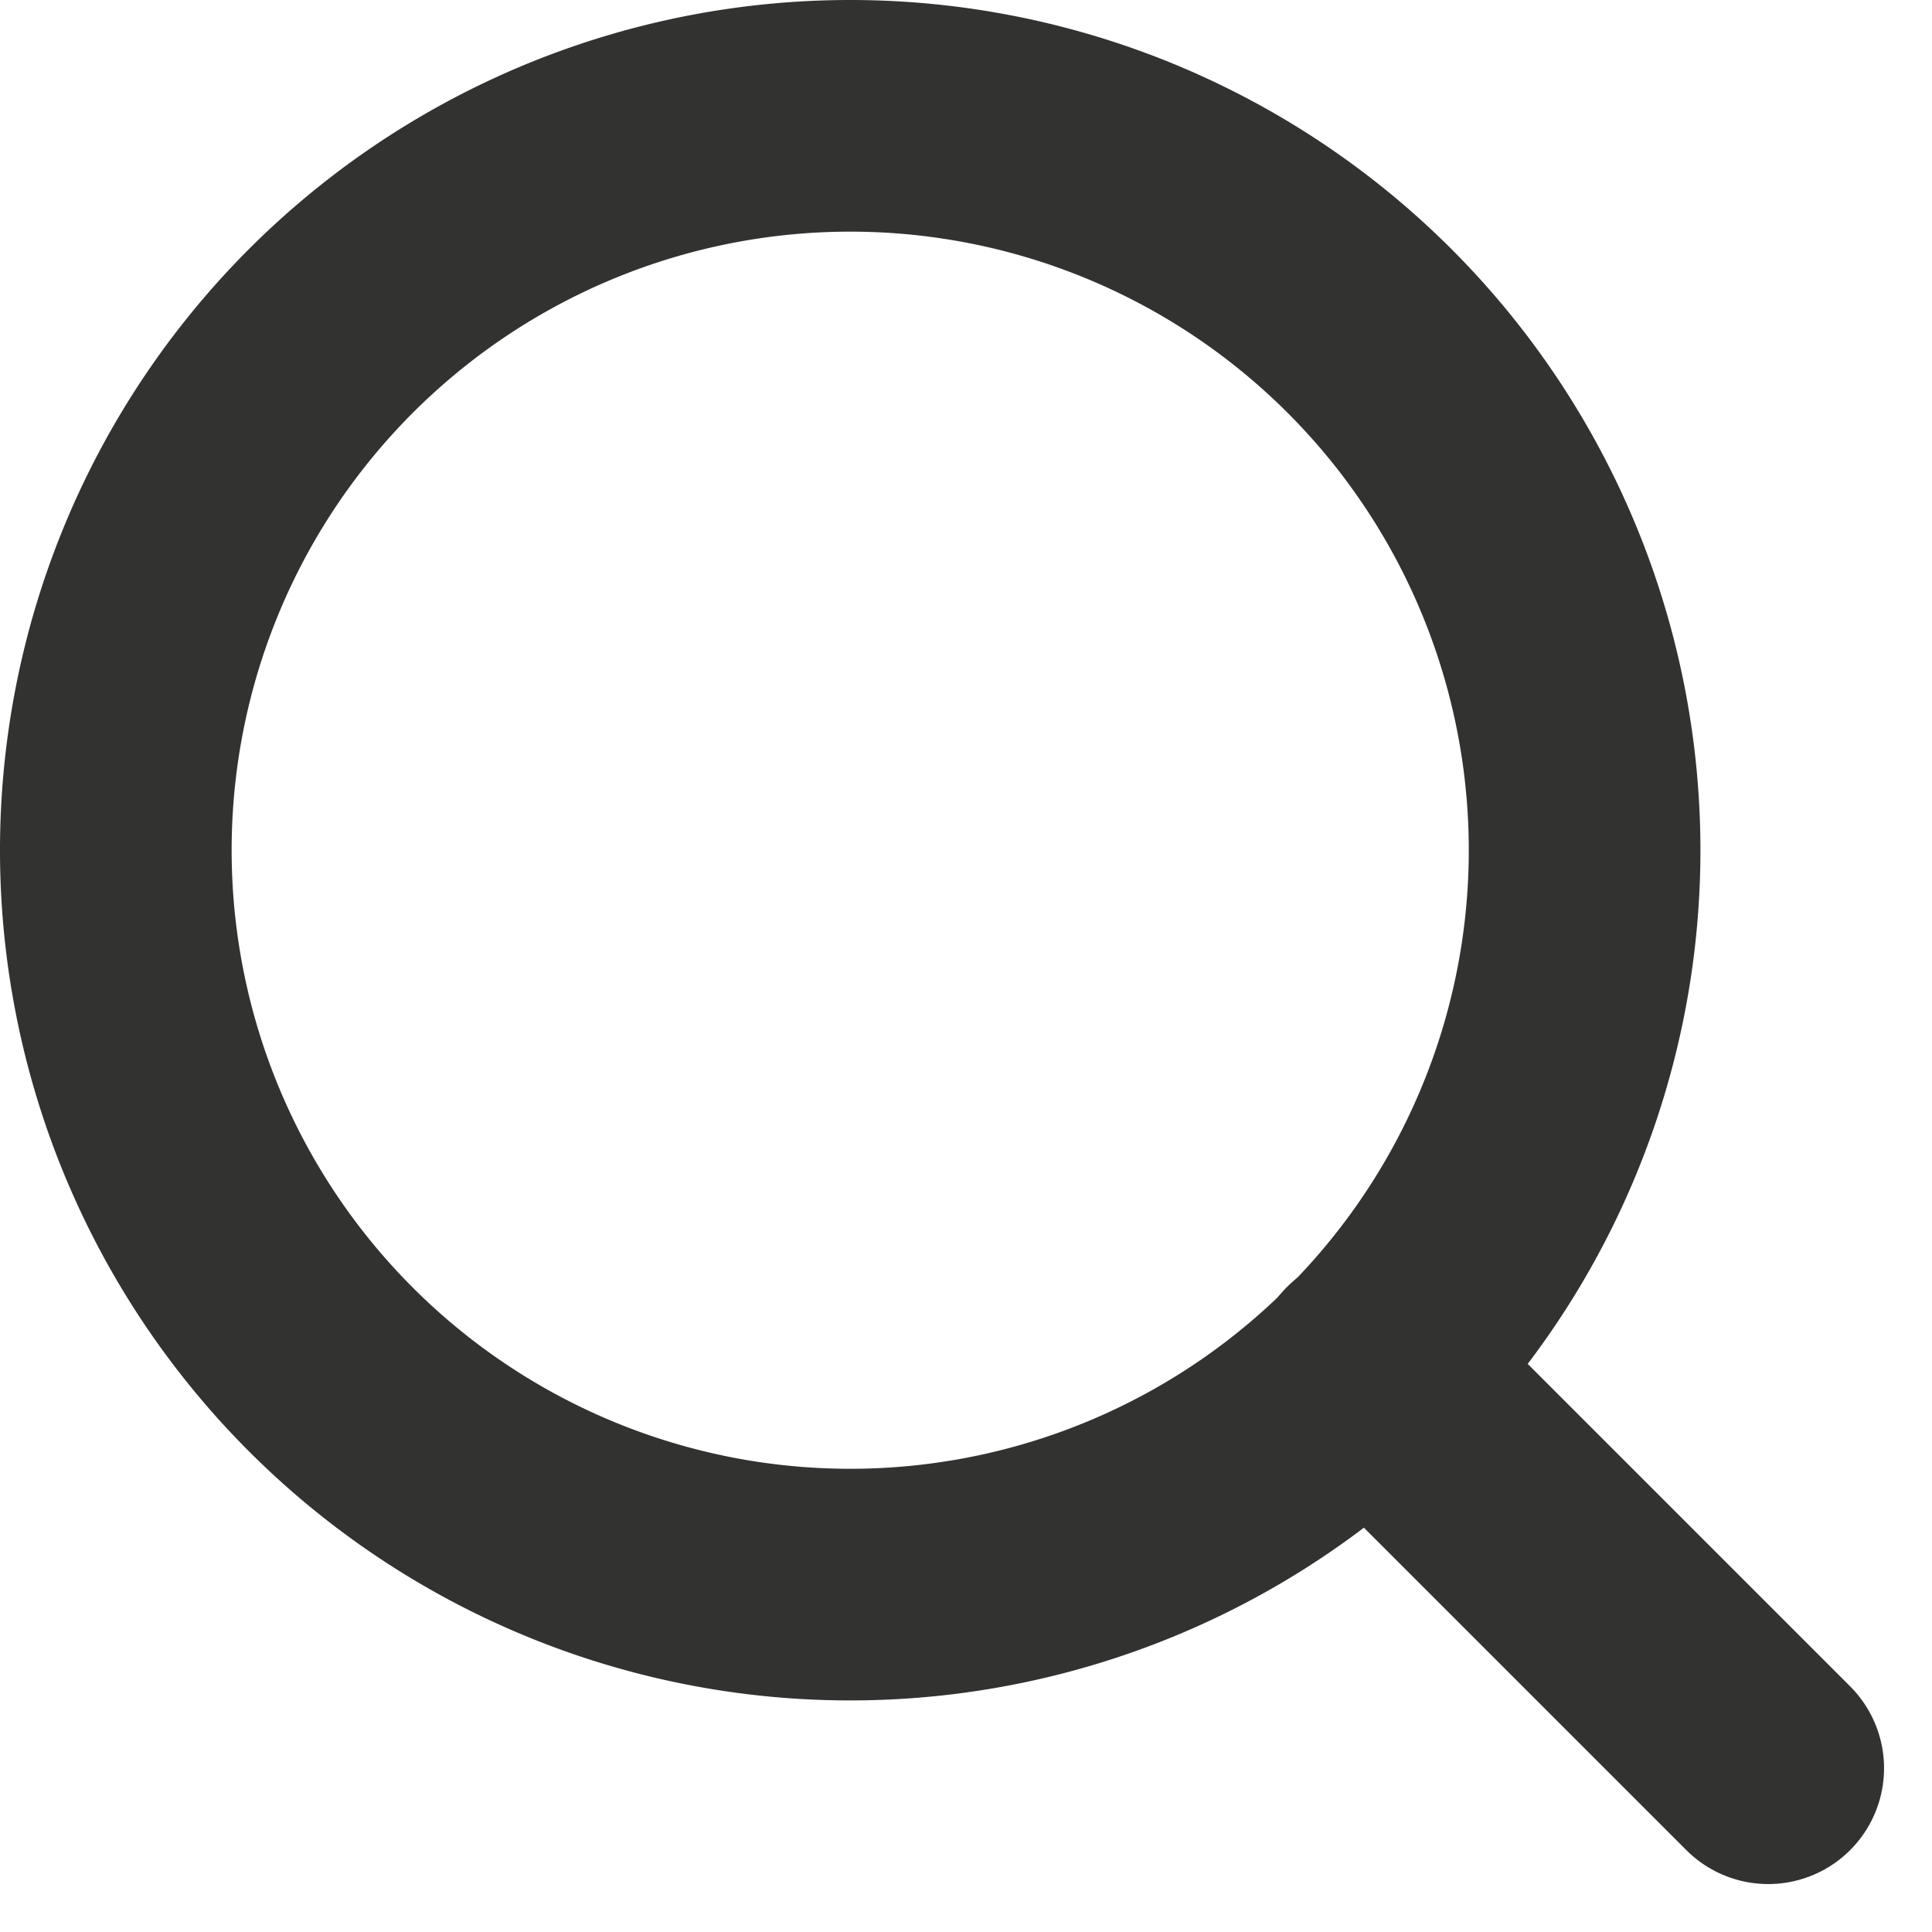
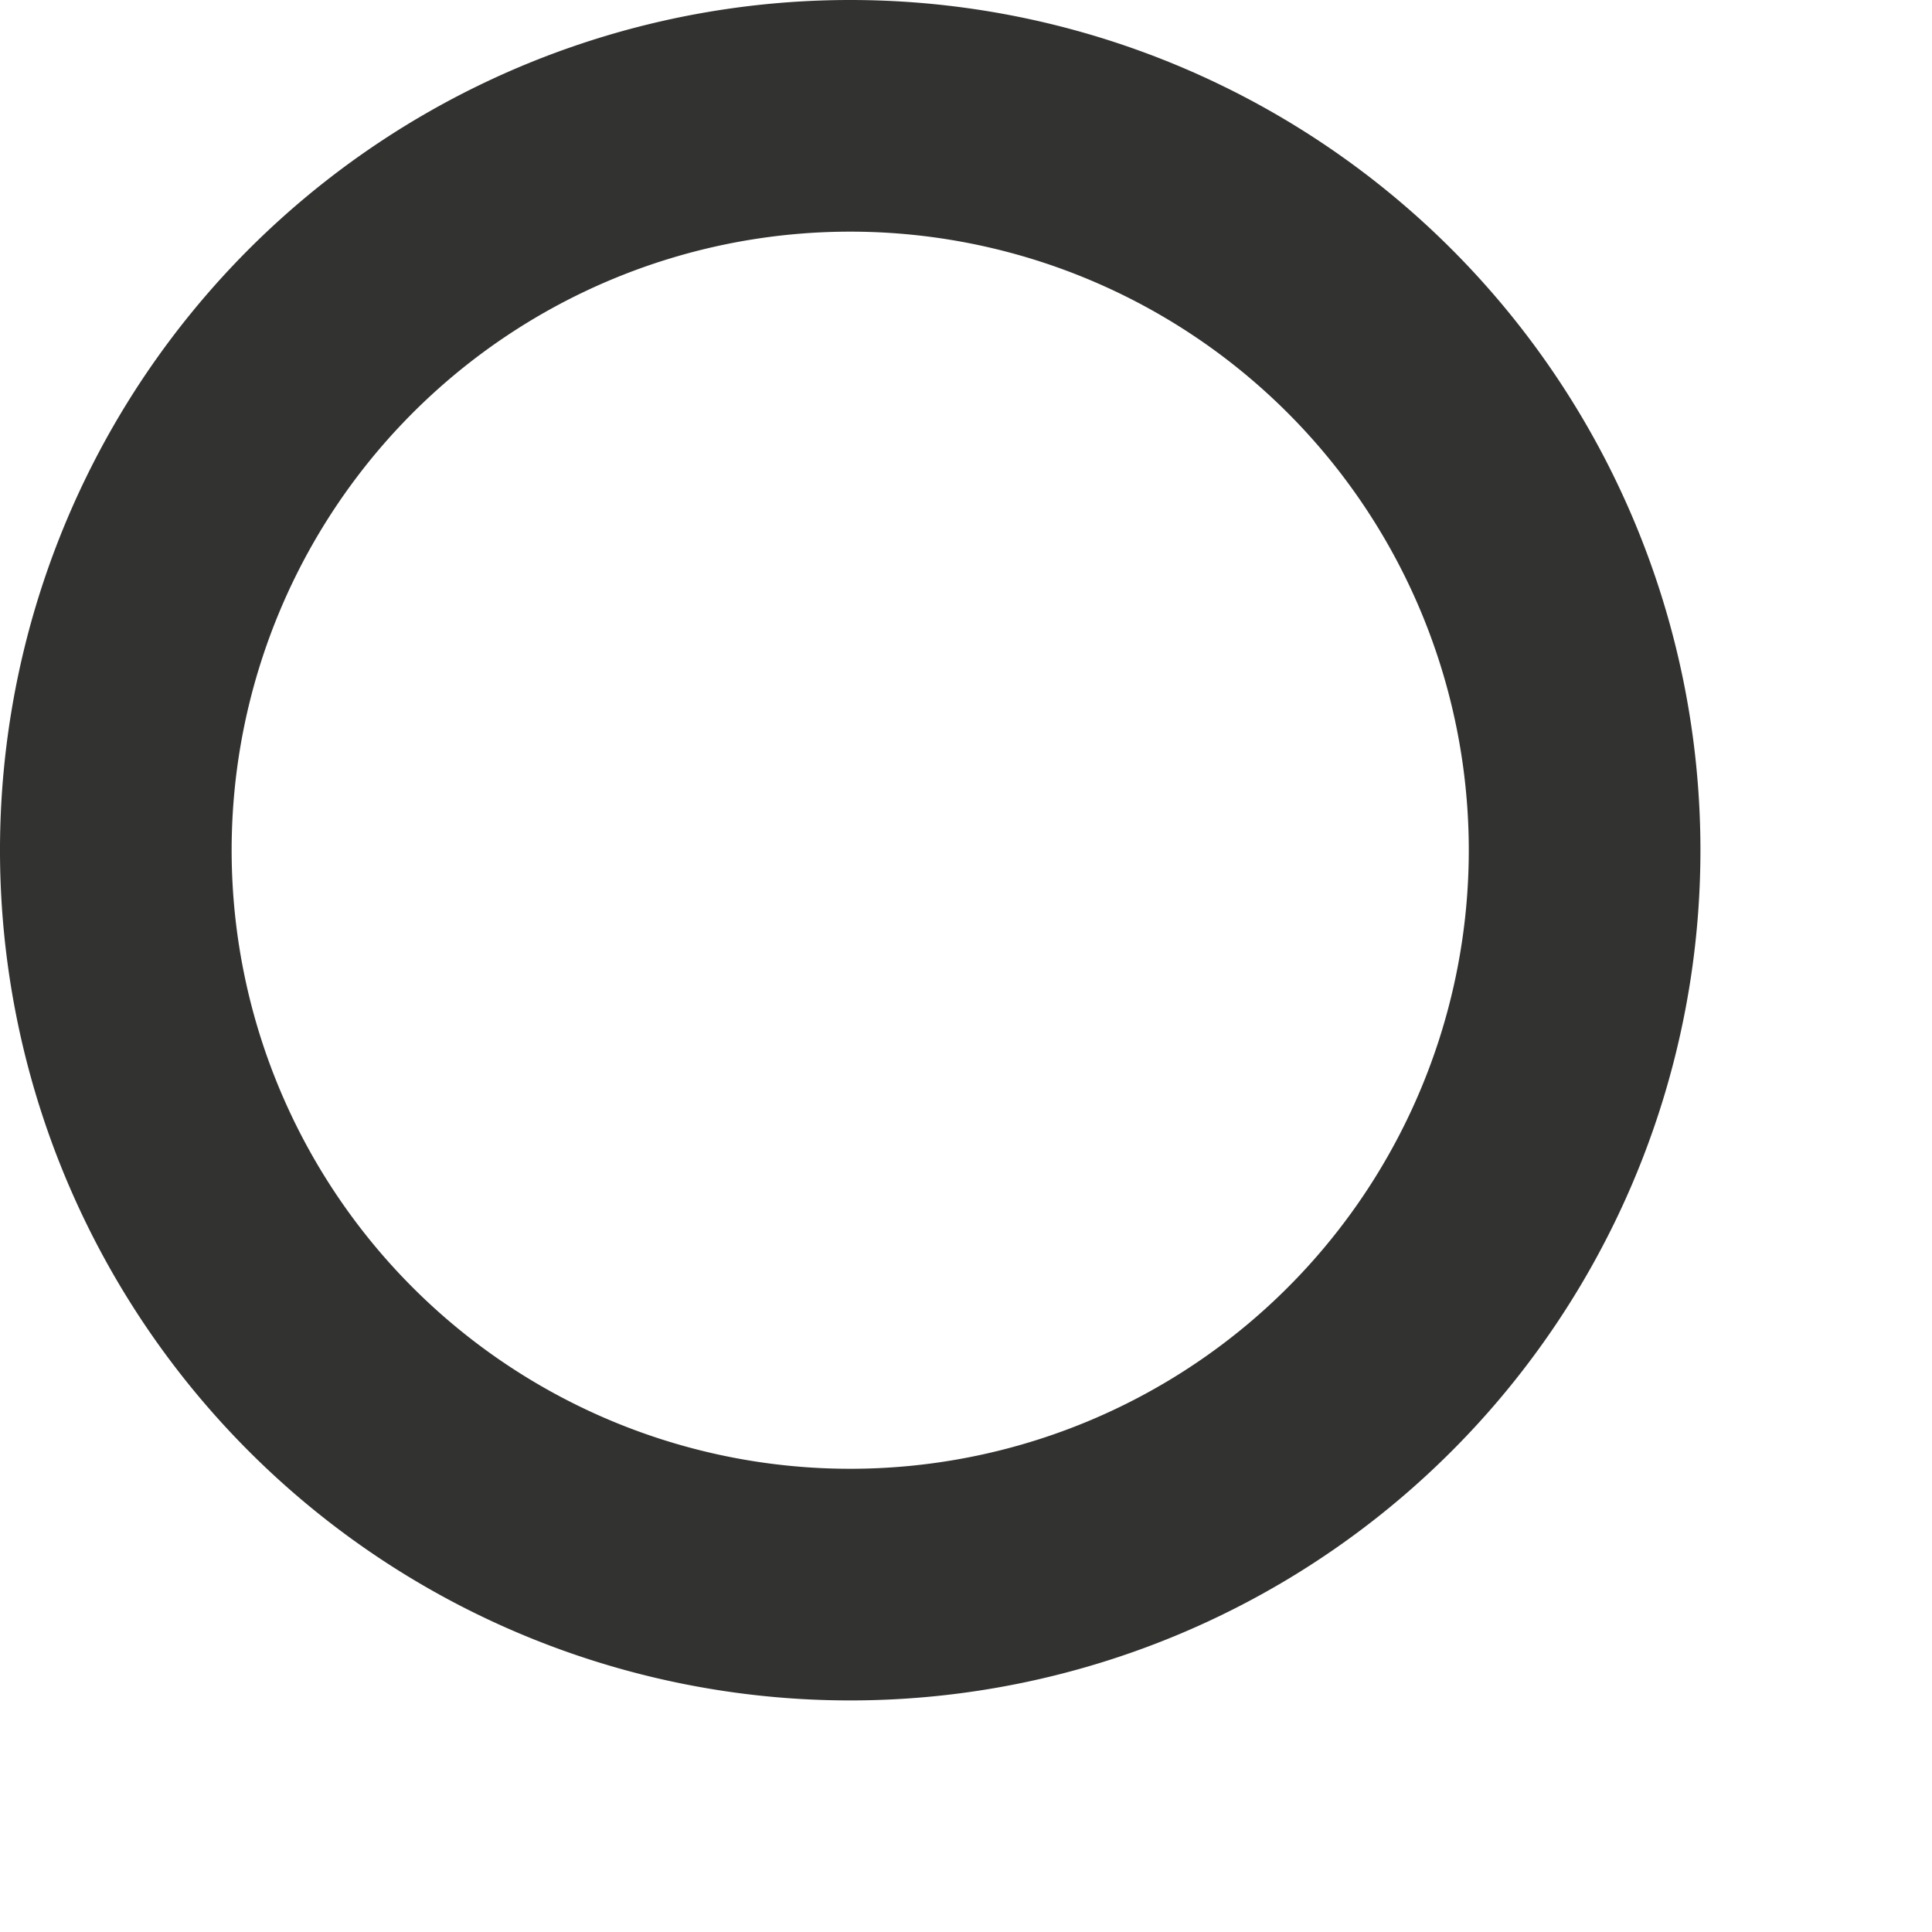
<svg xmlns="http://www.w3.org/2000/svg" width="25.021" height="25.021" viewBox="0 0 25.021 25.021">
  <g id="Icon_feather-search" data-name="Icon feather-search" transform="translate(1.5 1.5)">
    <path id="Path_1" data-name="Path 1" d="M23.522,14.011A9.511,9.511,0,1,1,14.011,4.5,9.511,9.511,0,0,1,23.522,14.011Z" transform="translate(-4.5 -4.5)" fill="none" stroke="#323231" stroke-linecap="round" stroke-linejoin="round" stroke-width="3" />
-     <path id="Path_2" data-name="Path 2" d="M30.147,30.147l-5.172-5.172" transform="translate(-8.747 -8.747)" fill="none" stroke="#323231" stroke-linecap="round" stroke-linejoin="round" stroke-width="3" />
  </g>
</svg>